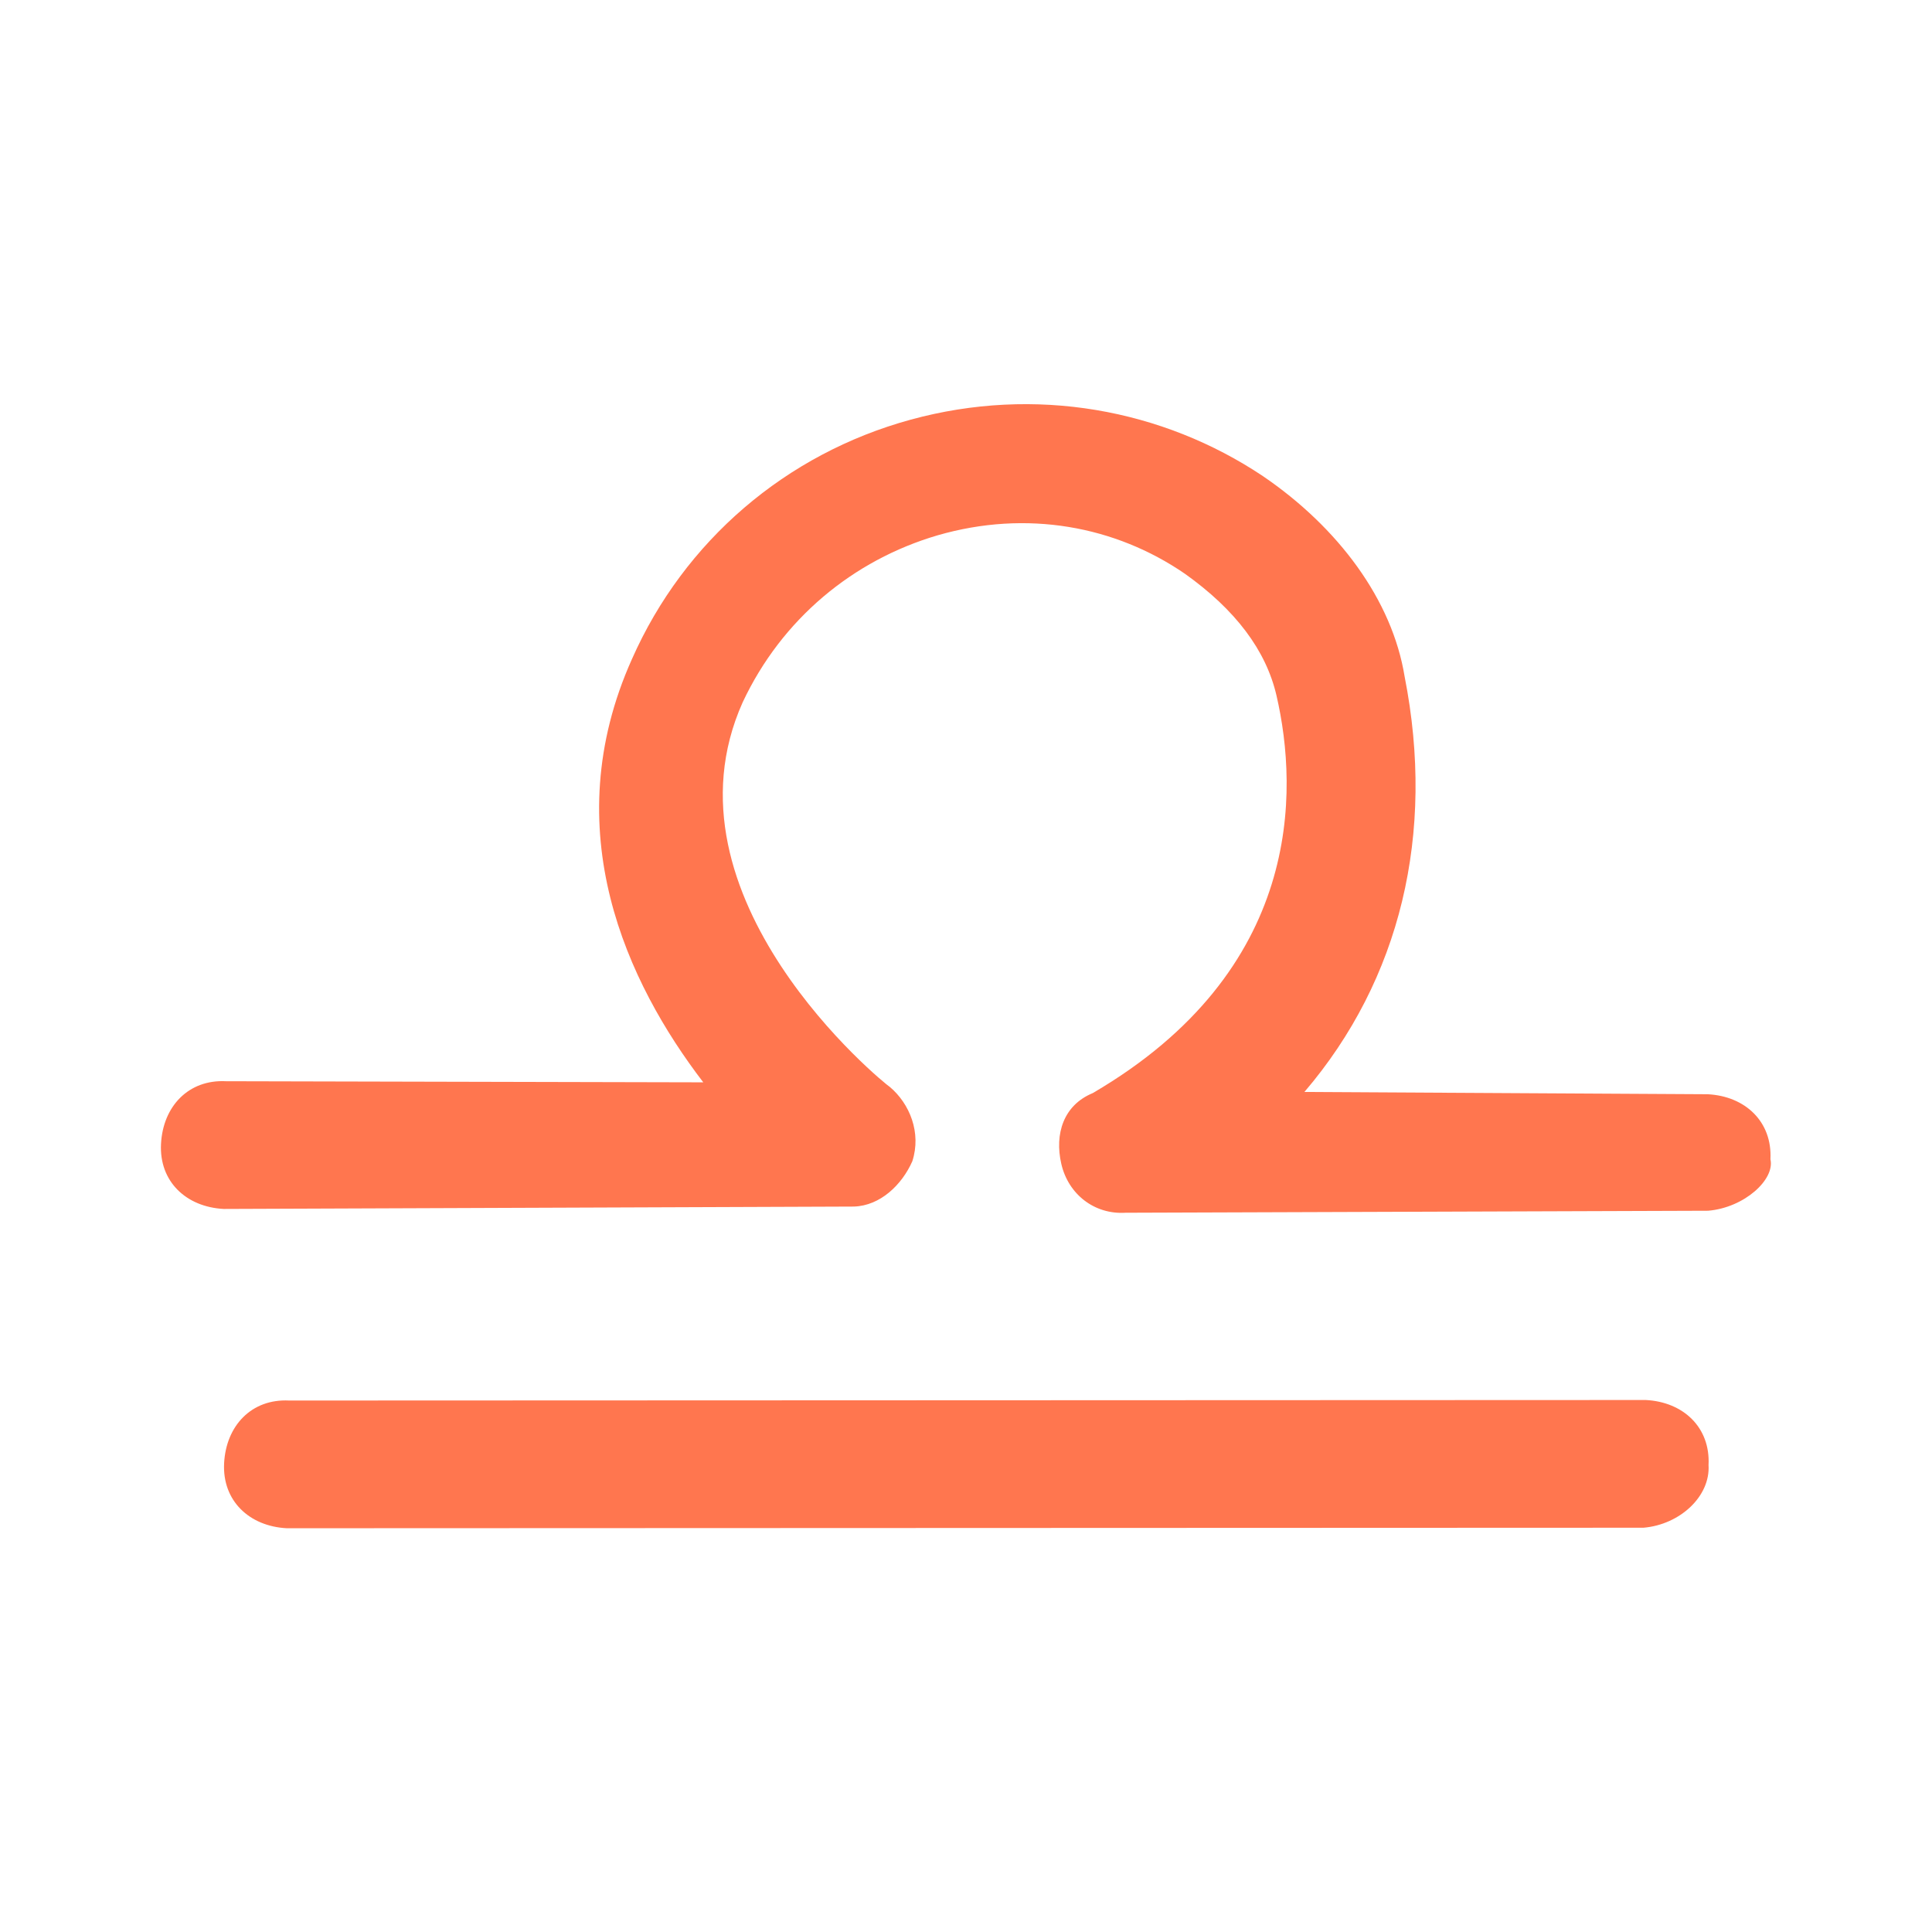
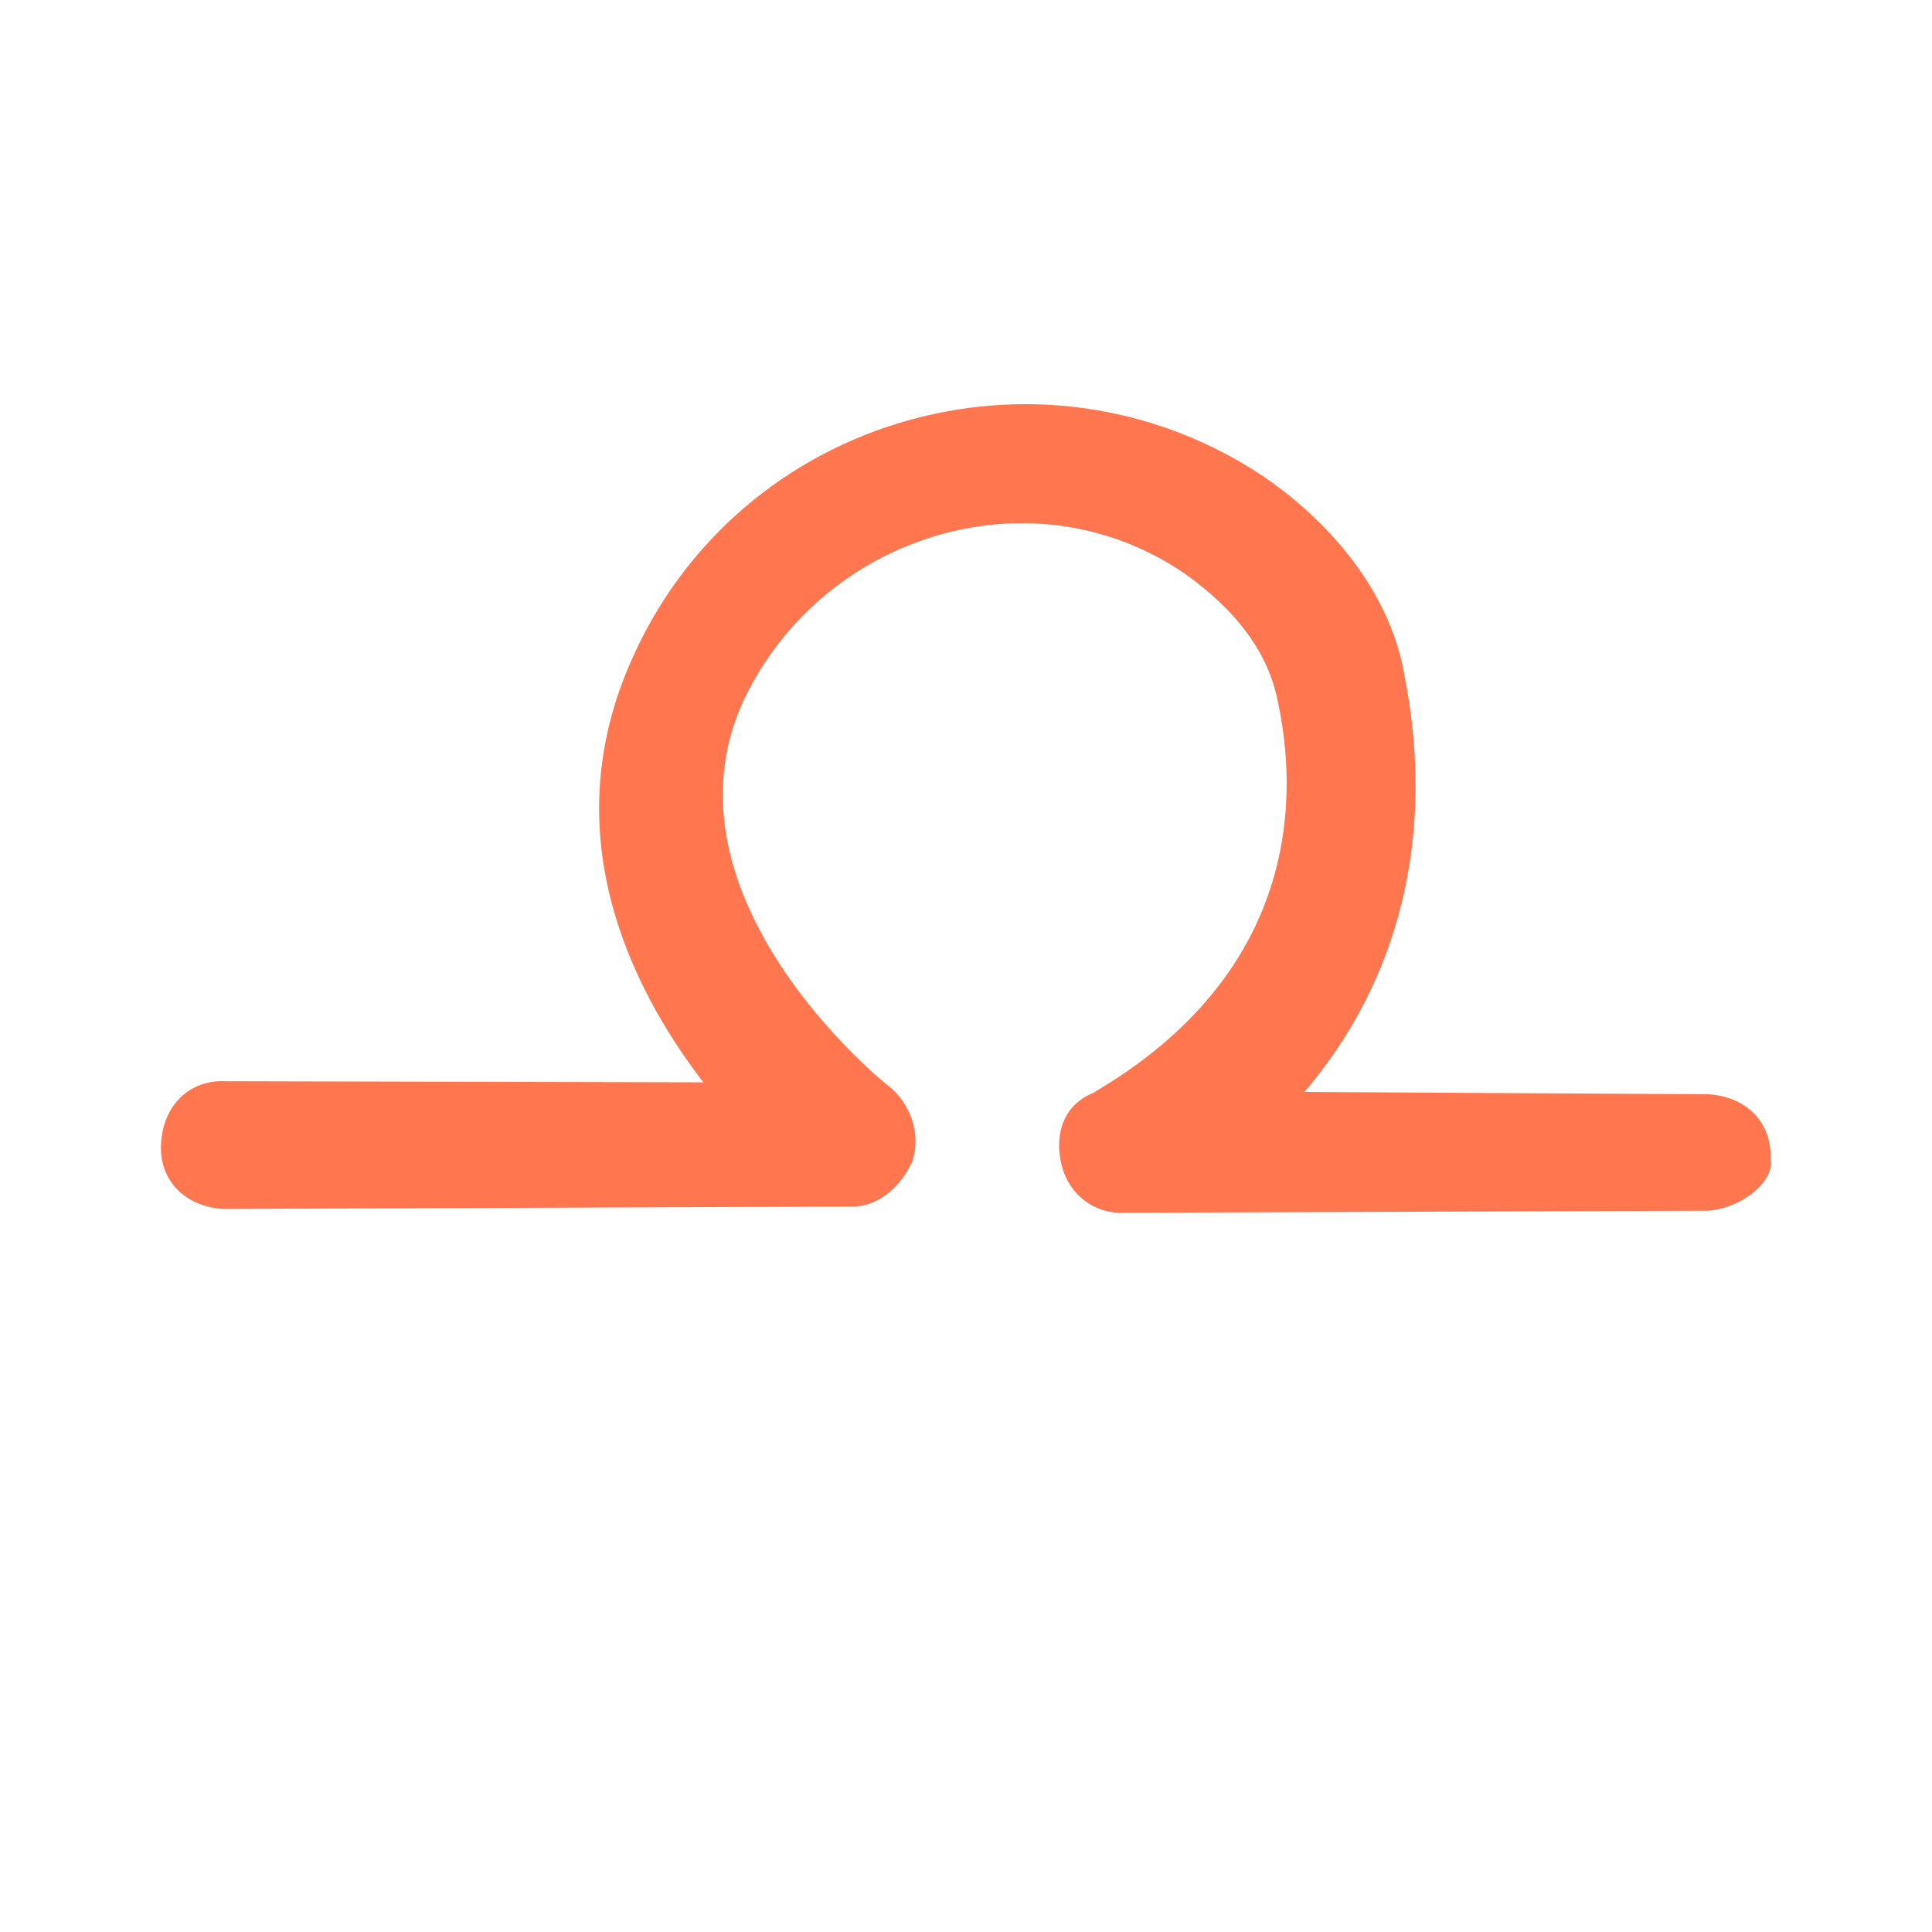
<svg xmlns="http://www.w3.org/2000/svg" width="56" height="56" viewBox="0 0 56 56" fill="none">
  <path d="M49.511 35.094L32.626 35.152C31.717 35.208 30.965 34.613 30.763 33.738C30.561 32.863 30.83 32.033 31.672 31.685C37.764 28.128 37.64 22.933 37 20.162C36.697 18.85 35.81 17.672 34.341 16.628C32.332 15.249 29.763 14.766 27.171 15.518C24.726 16.237 22.661 17.942 21.528 20.354C18.993 26.009 25.613 31.394 25.793 31.506C26.365 31.988 26.713 32.83 26.444 33.66C26.141 34.345 25.513 34.95 24.75 34.973L6.485 35.042C5.396 34.986 4.611 34.246 4.667 33.157C4.723 32.069 5.463 31.284 6.552 31.34L20.385 31.372C18.186 28.5 16.087 24.069 18.32 19.098C19.834 15.676 22.784 13.152 26.397 12.164C30.009 11.176 33.701 11.86 36.607 13.801C38.795 15.293 40.354 17.391 40.714 19.612C41.611 24.167 40.591 28.397 37.809 31.651L49.499 31.717C50.588 31.773 51.373 32.513 51.317 33.602C51.452 34.185 50.566 35.004 49.511 35.094Z" fill="#FF764F" />
-   <path d="M47.638 44.282L8.314 44.297C7.226 44.241 6.44 43.501 6.496 42.412C6.552 41.324 7.293 40.539 8.381 40.595L47.705 40.58C48.793 40.636 49.579 41.376 49.523 42.464C49.579 43.373 48.693 44.192 47.638 44.282Z" fill="#FF764F" />
</svg>